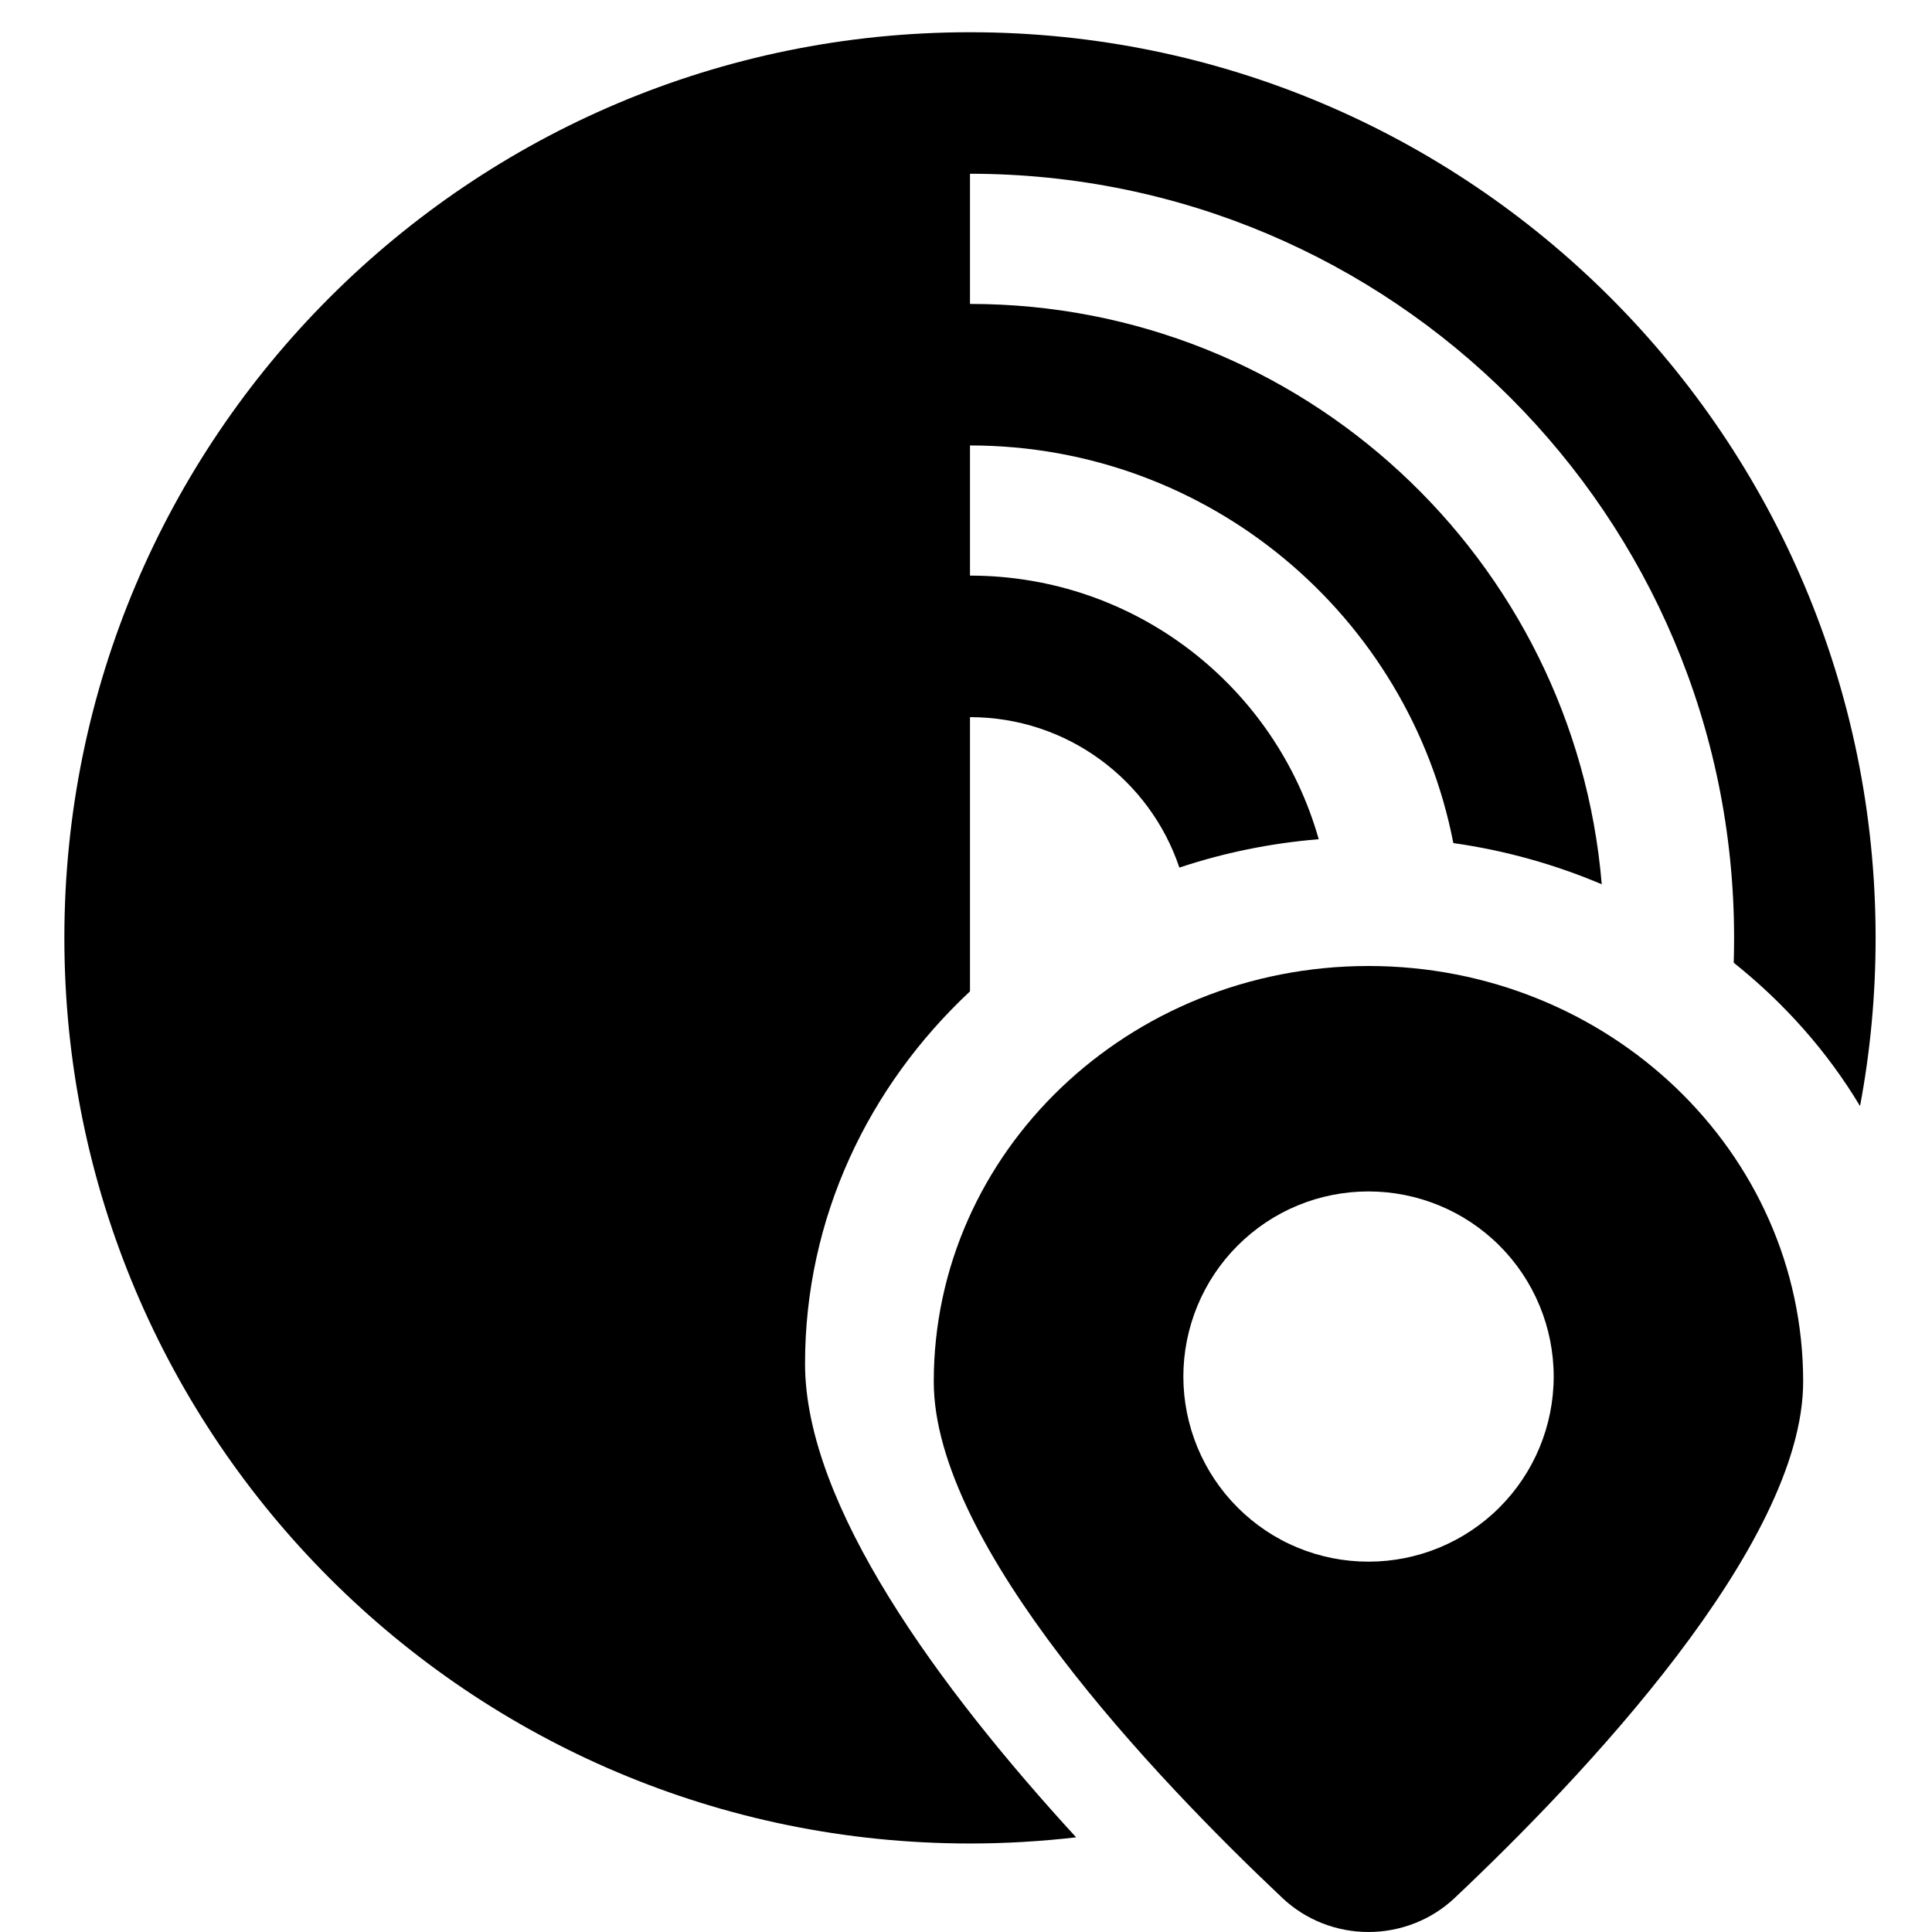
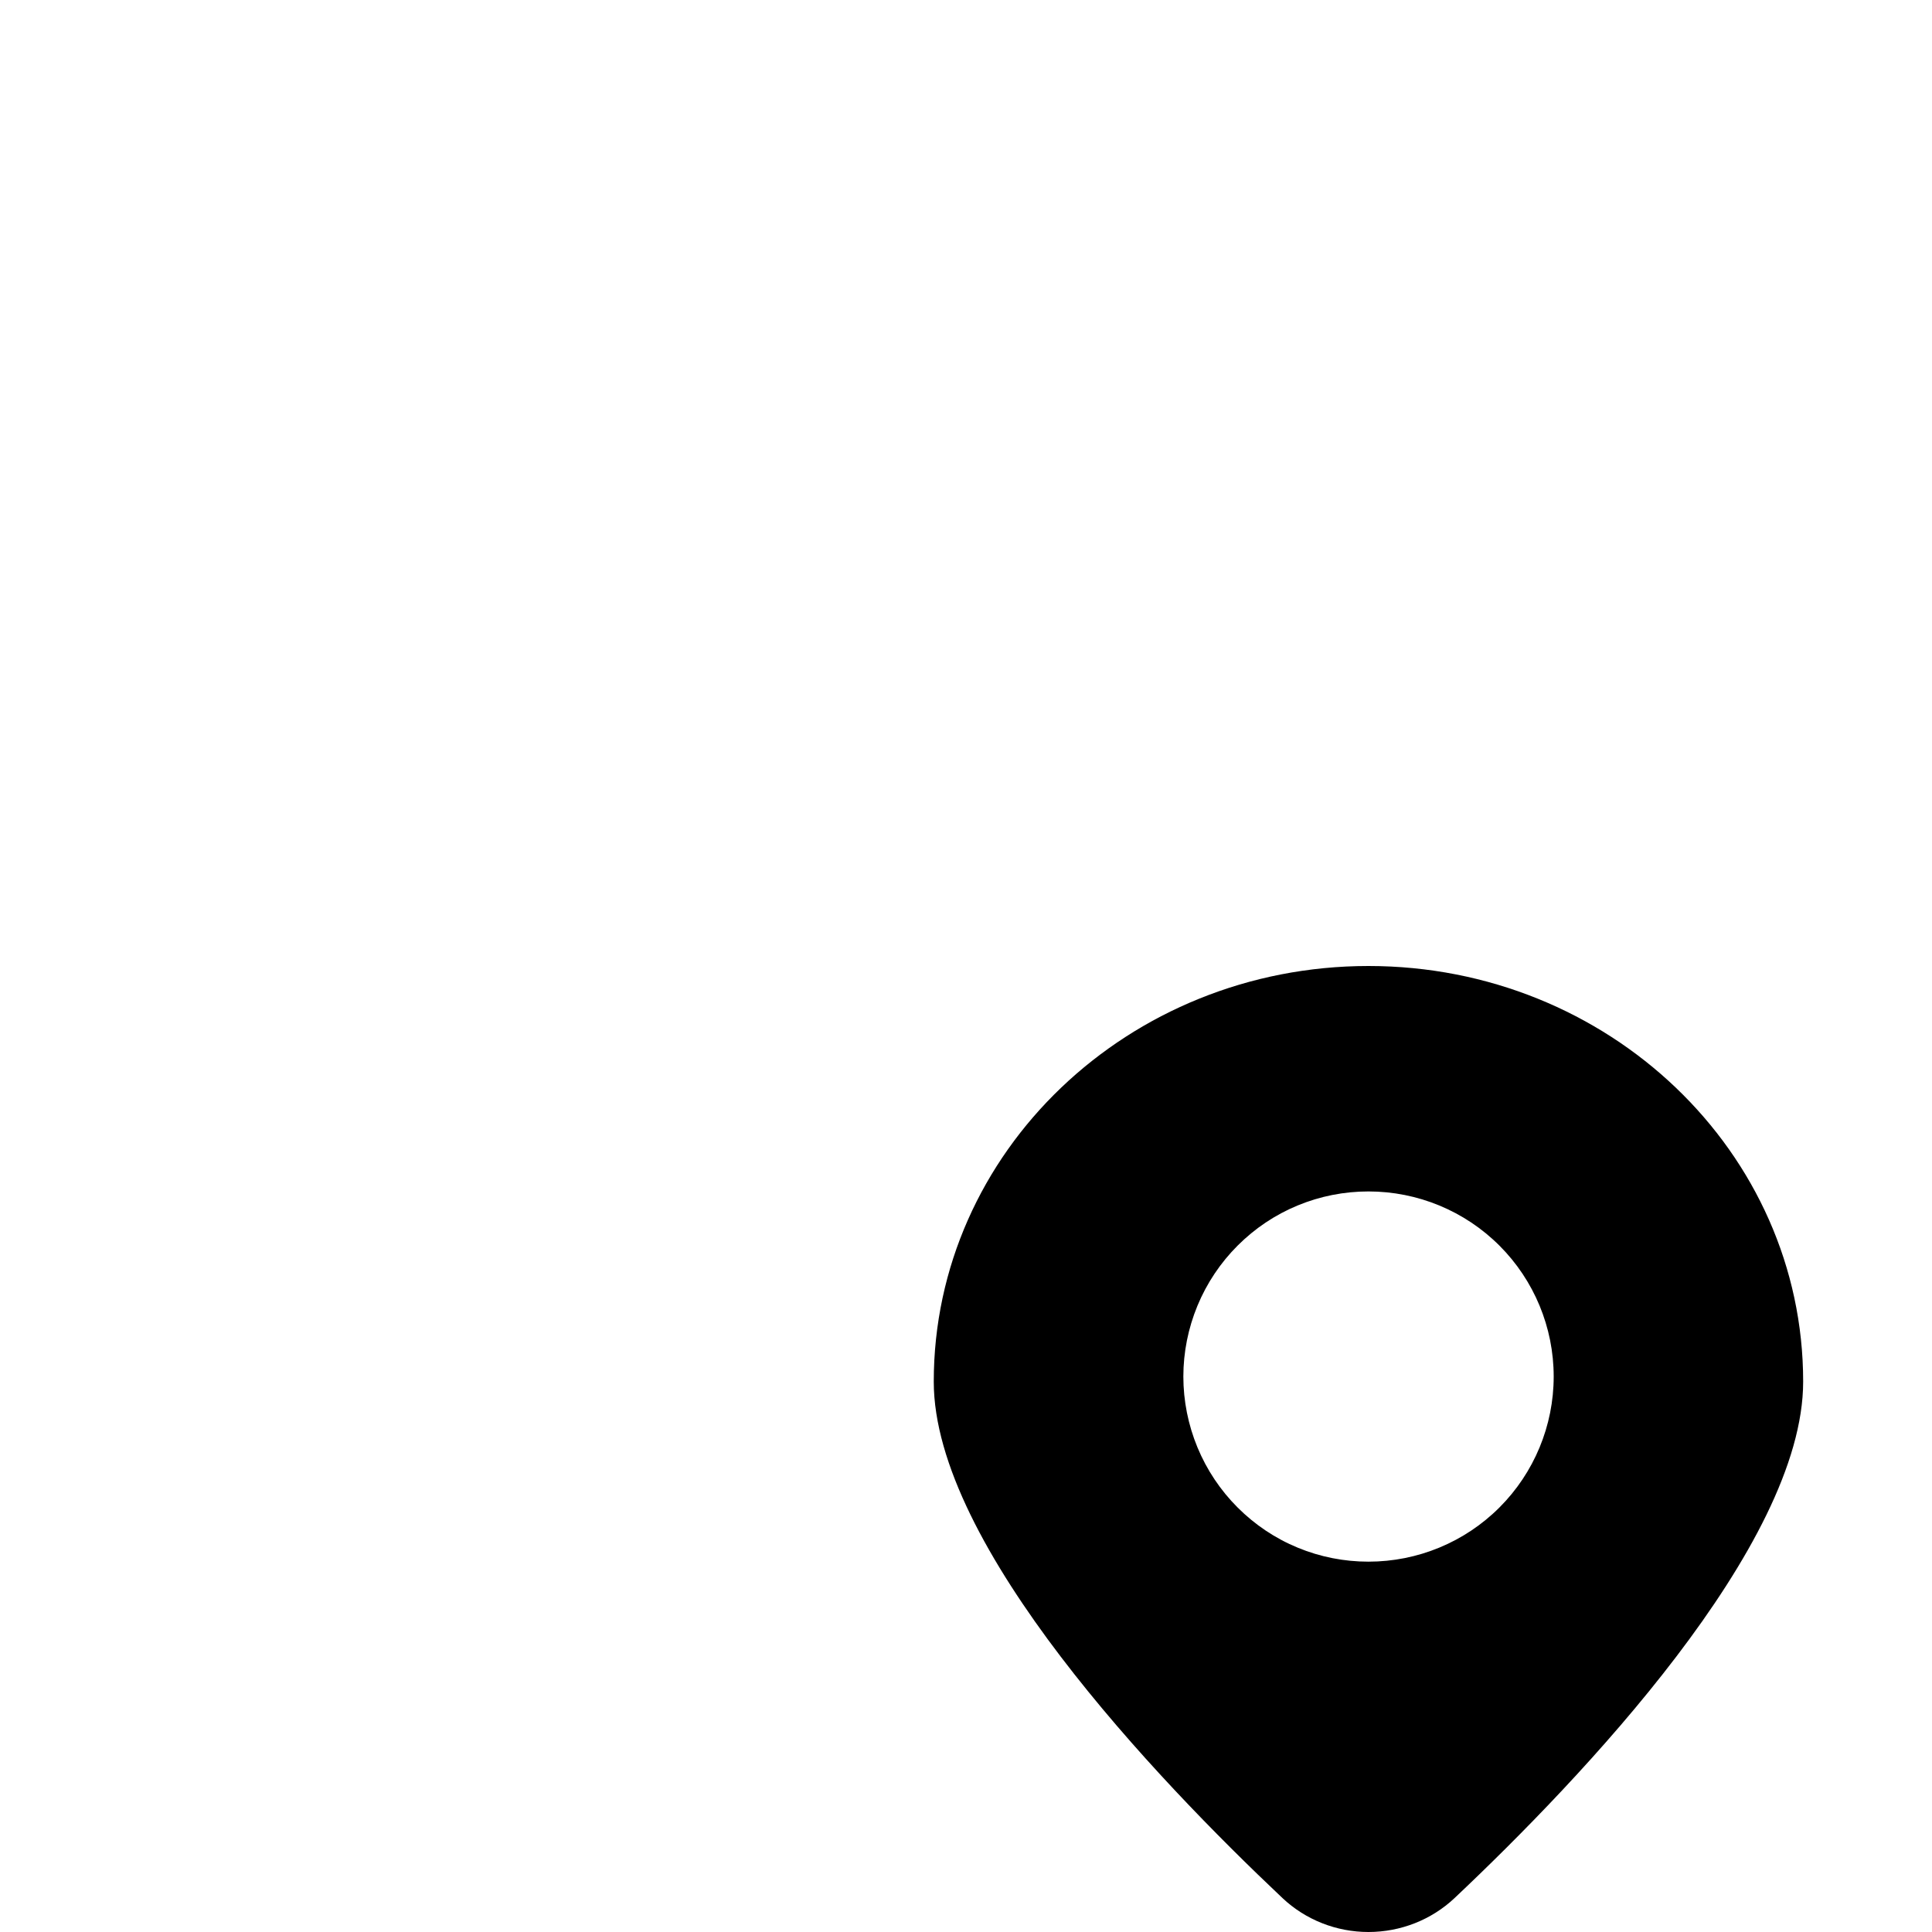
<svg xmlns="http://www.w3.org/2000/svg" width="16" height="16" viewBox="0 0 16 16" fill="none">
  <path fill-rule="evenodd" d="M7.733 11.442C7.733 9.541 9.345 8 11.333 8C13.322 8 14.933 9.541 14.933 11.442C14.933 12.801 13.095 14.729 12.046 15.719C11.855 15.899 11.599 16 11.333 16C11.067 16 10.812 15.899 10.621 15.719C9.572 14.729 7.733 12.8 7.733 11.442ZM10.747 9.983C10.933 9.906 11.132 9.867 11.333 9.867C11.74 9.867 12.13 10.028 12.418 10.316C12.705 10.603 12.867 10.993 12.867 11.4C12.867 11.807 12.705 12.197 12.418 12.484C12.13 12.772 11.74 12.933 11.333 12.933C11.132 12.933 10.933 12.894 10.747 12.817C10.56 12.74 10.392 12.627 10.249 12.484C10.107 12.342 9.994 12.173 9.917 11.987C9.84 11.801 9.8 11.601 9.8 11.4C9.8 11.199 9.84 10.999 9.917 10.813C9.994 10.627 10.107 10.458 10.249 10.316C10.392 10.173 10.56 10.06 10.747 9.983Z" fill="context-stroke" />
-   <path d="M15.404 9.16C15.489 8.708 15.533 8.243 15.533 7.767C15.533 3.625 12.175 0.267 8.033 0.267C3.891 0.267 0.533 3.625 0.533 7.767C0.533 11.909 3.891 15.267 8.033 15.267C8.331 15.267 8.624 15.249 8.912 15.216C7.776 13.977 6.667 12.467 6.667 11.293C6.667 10.089 7.189 8.999 8.033 8.21V5.939C8.84 5.939 9.524 6.461 9.767 7.185C10.133 7.063 10.52 6.983 10.921 6.95C10.565 5.69 9.407 4.767 8.033 4.767L8.033 3.689C10.017 3.689 11.671 5.105 12.036 6.982C12.468 7.043 12.88 7.16 13.265 7.323C13.04 4.631 10.783 2.517 8.033 2.517V1.439C11.528 1.439 14.361 4.272 14.361 7.767C14.361 7.836 14.36 7.905 14.358 7.973C14.777 8.307 15.133 8.708 15.404 9.16Z" fill="context-fill" />
</svg>